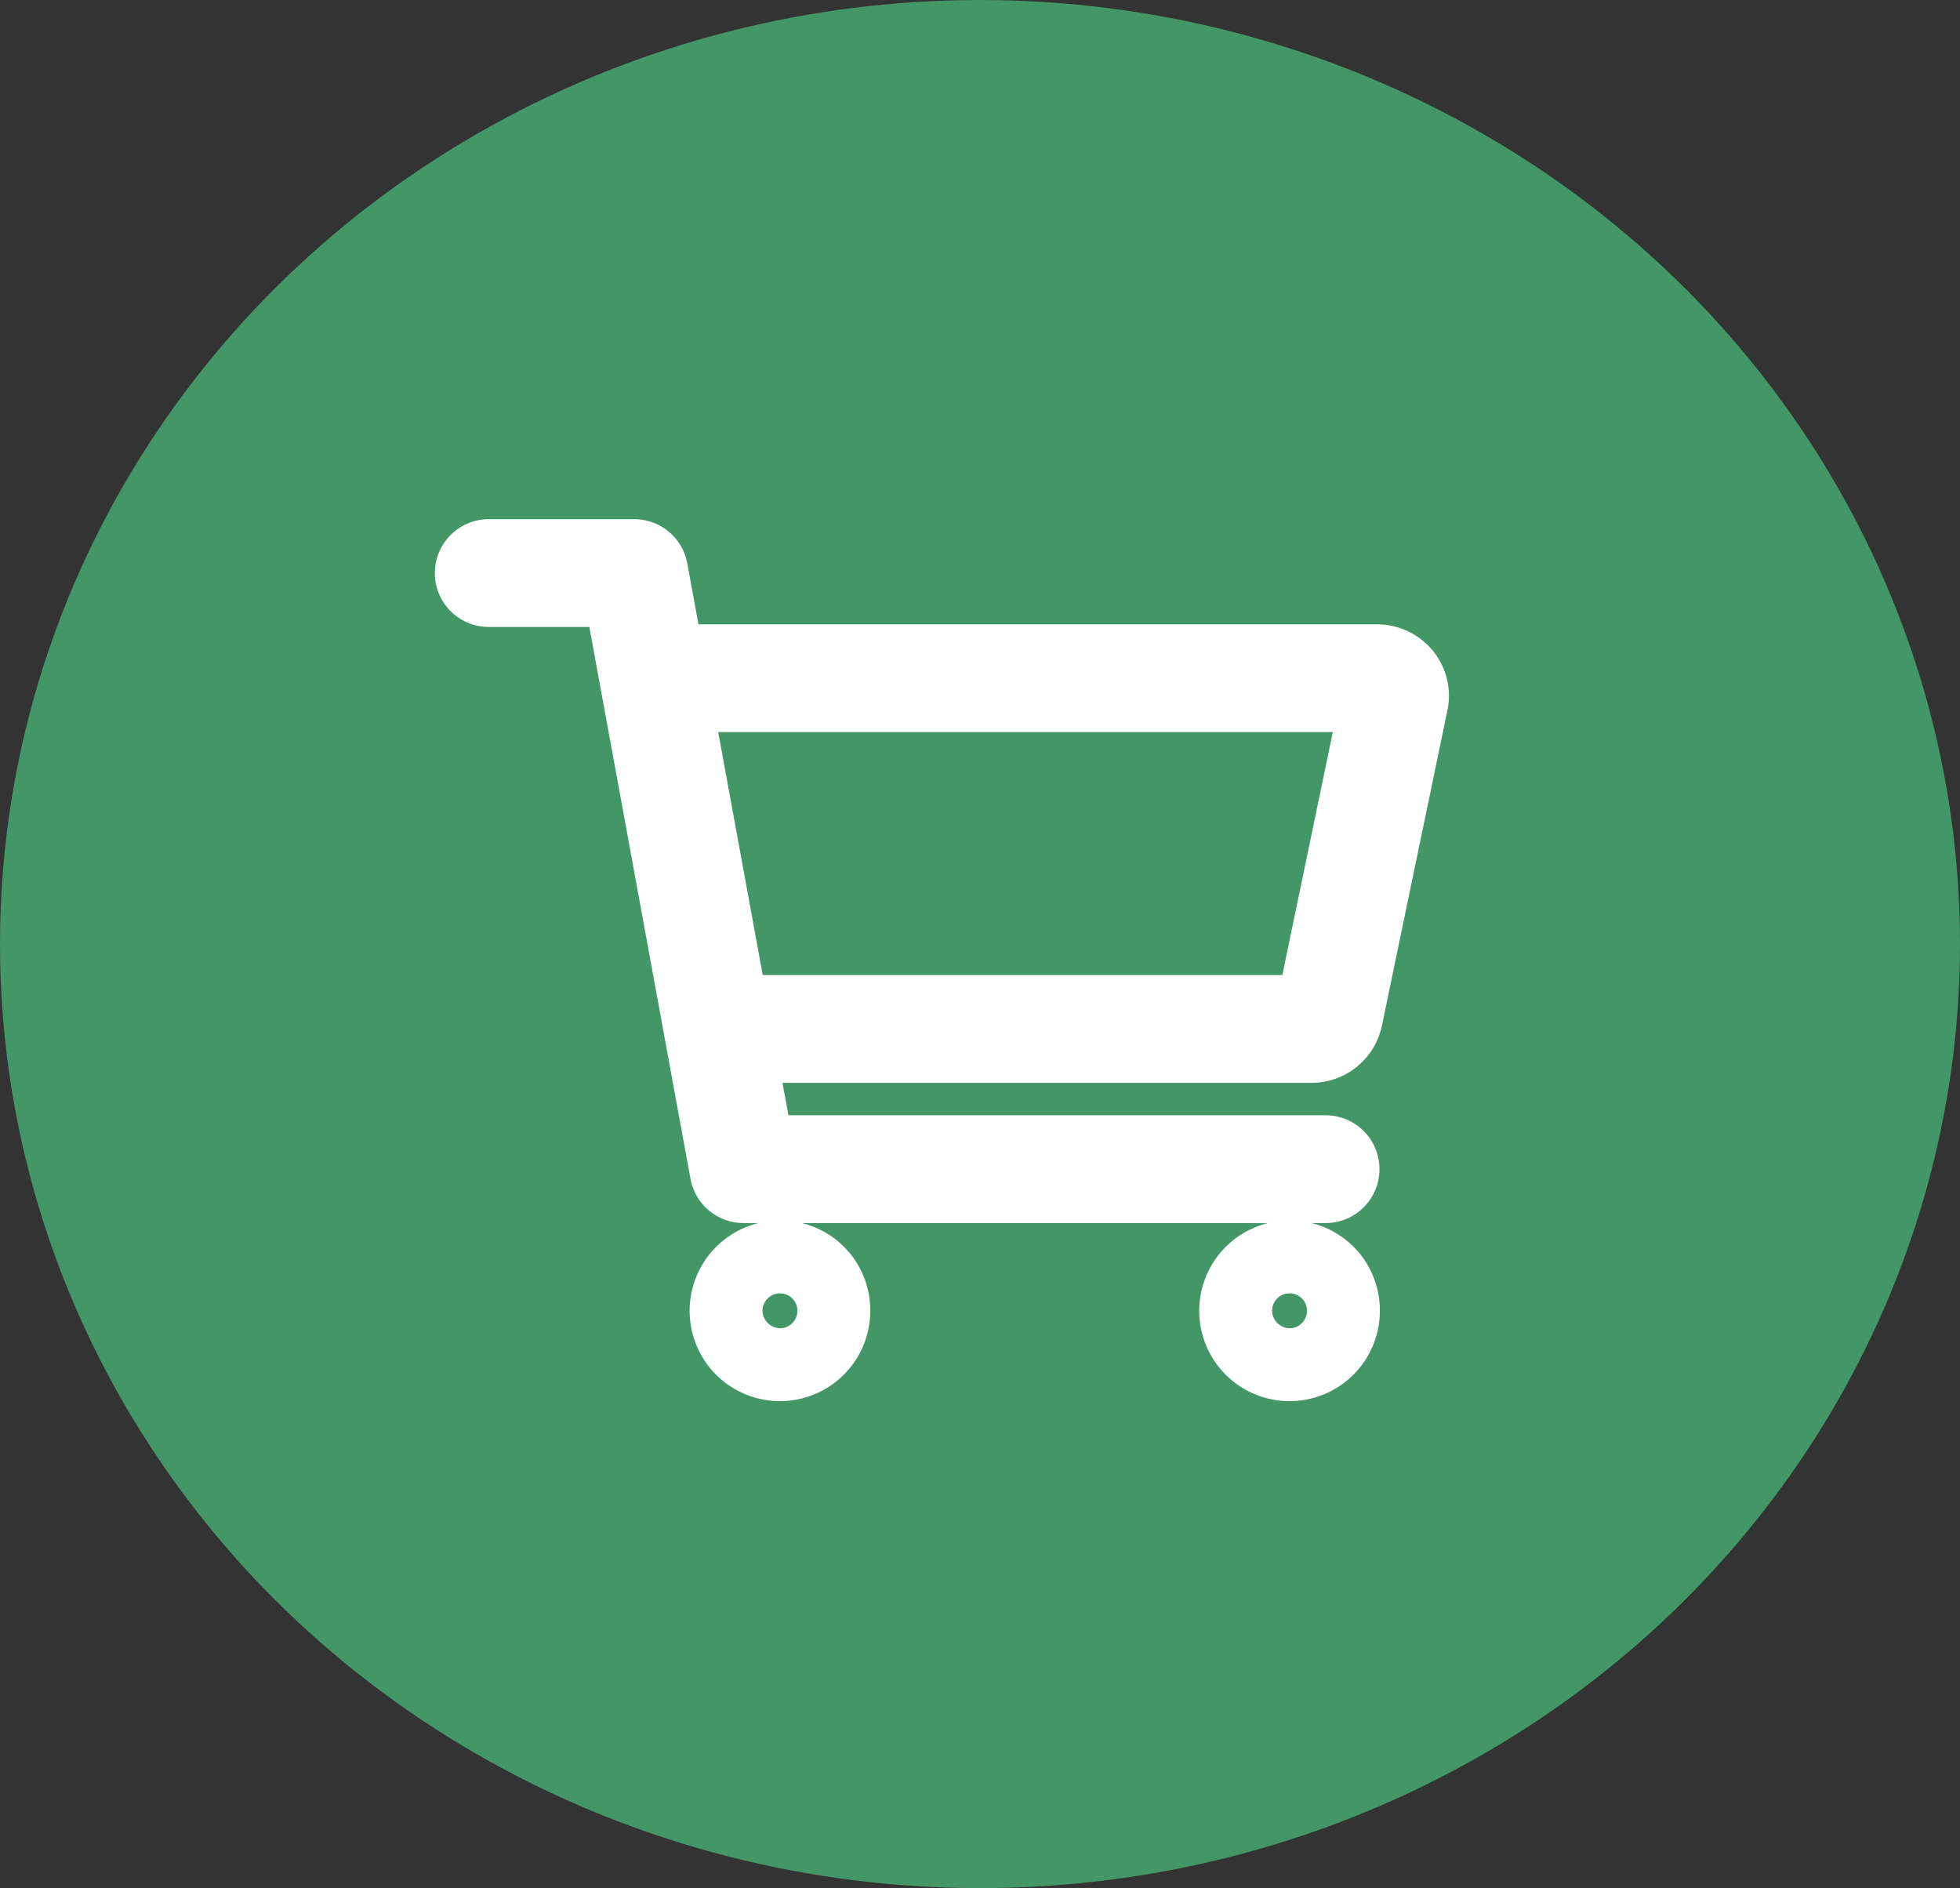
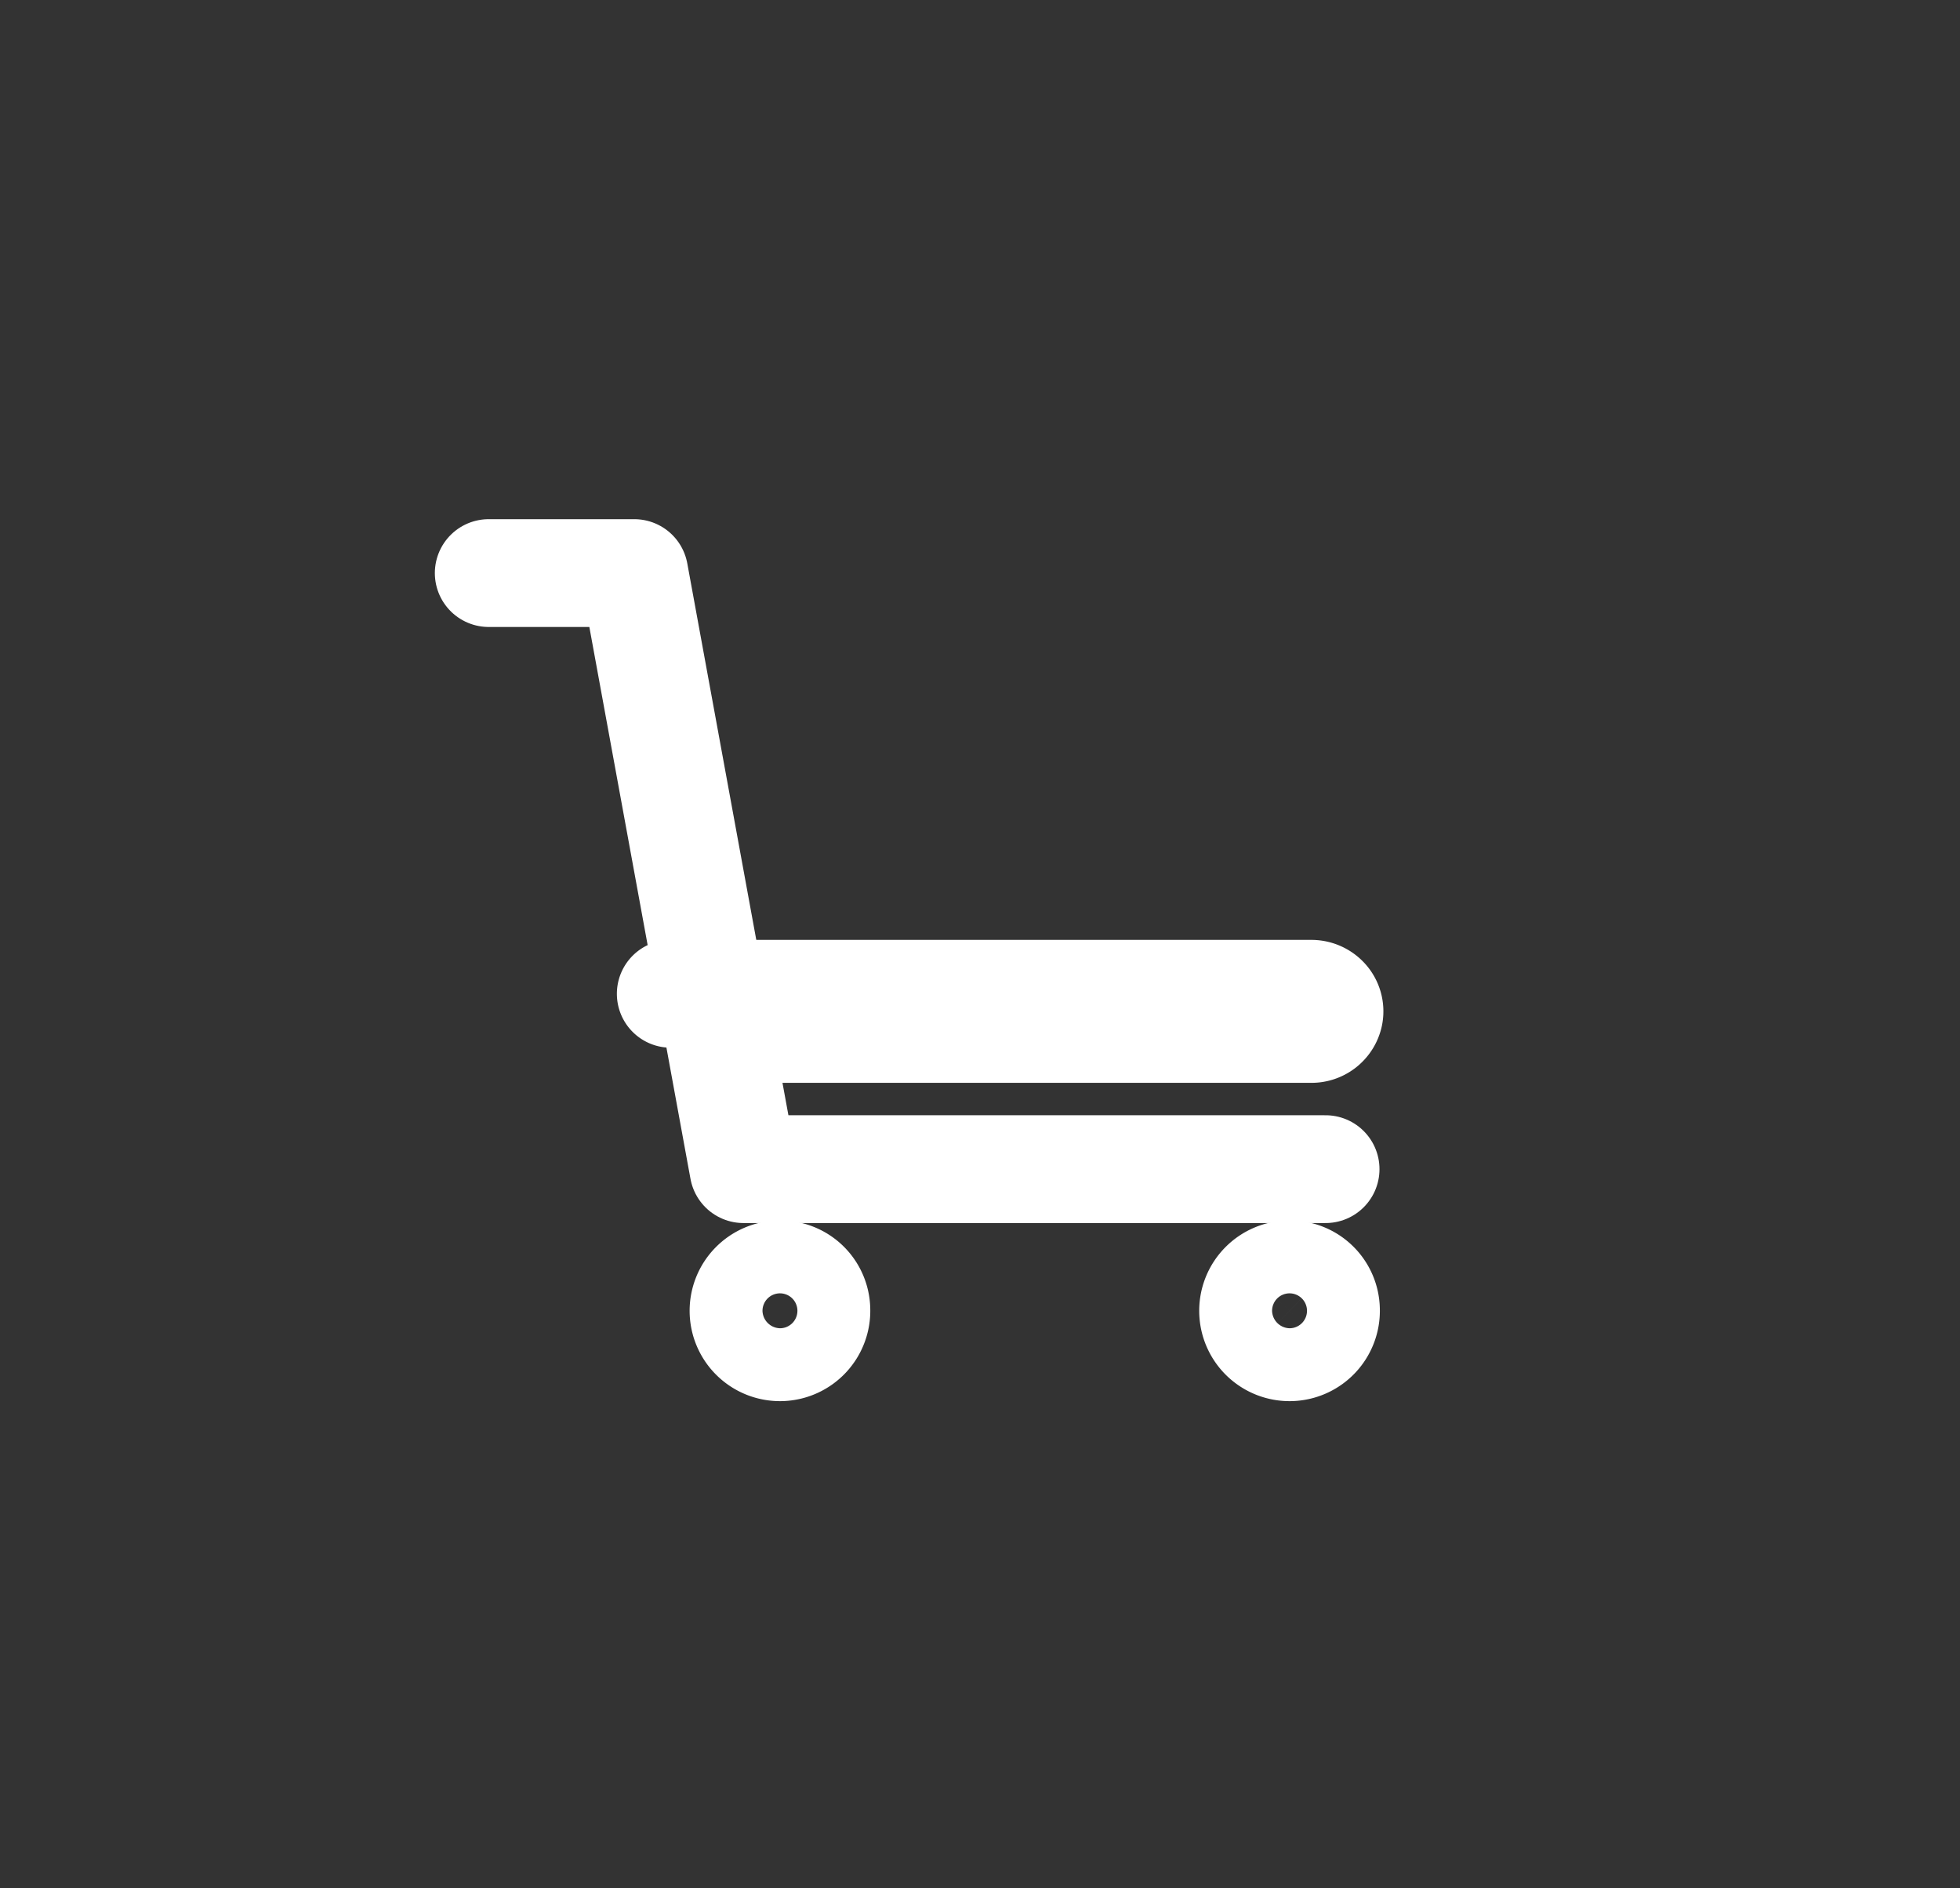
<svg xmlns="http://www.w3.org/2000/svg" width="27.274" height="26.271" viewBox="0 0 27.274 26.271">
  <rect x="0" y="0" width="27.274" height="26.271" fill="#333333" stroke="none" />
  <defs>
    <style>.a{fill:#439666;}.b{fill:none;stroke:#fff;stroke-linecap:round;stroke-linejoin:round;stroke-width:1.5px;}</style>
  </defs>
-   <ellipse class="a" cx="13.637" cy="13.136" rx="13.637" ry="13.136" transform="translate(0)" />
  <g transform="translate(6.801 7.974)">
    <g transform="translate(0 0)">
      <path class="b" d="M12.263,28.613a.507.507,0,1,1-.507-.488A.5.5,0,0,1,12.263,28.613Z" transform="translate(-7.704 -18.367)" />
      <path class="b" d="M28.013,28.613a.507.507,0,1,1-.507-.488A.5.5,0,0,1,28.013,28.613Z" transform="translate(-16.363 -18.367)" />
      <path class="b" d="M3.375,5.625H5.4l1.52,8.294h8.1" transform="translate(-3.375 -5.625)" />
-       <path class="b" d="M10.013,13.879h7.9a.251.251,0,0,0,.249-.2l.912-4.391a.238.238,0,0,0-.053-.2.257.257,0,0,0-.2-.089H9" transform="translate(-6.467 -7.536)" />
+       <path class="b" d="M10.013,13.879h7.9a.251.251,0,0,0,.249-.2a.238.238,0,0,0-.053-.2.257.257,0,0,0-.2-.089H9" transform="translate(-6.467 -7.536)" />
    </g>
  </g>
</svg>